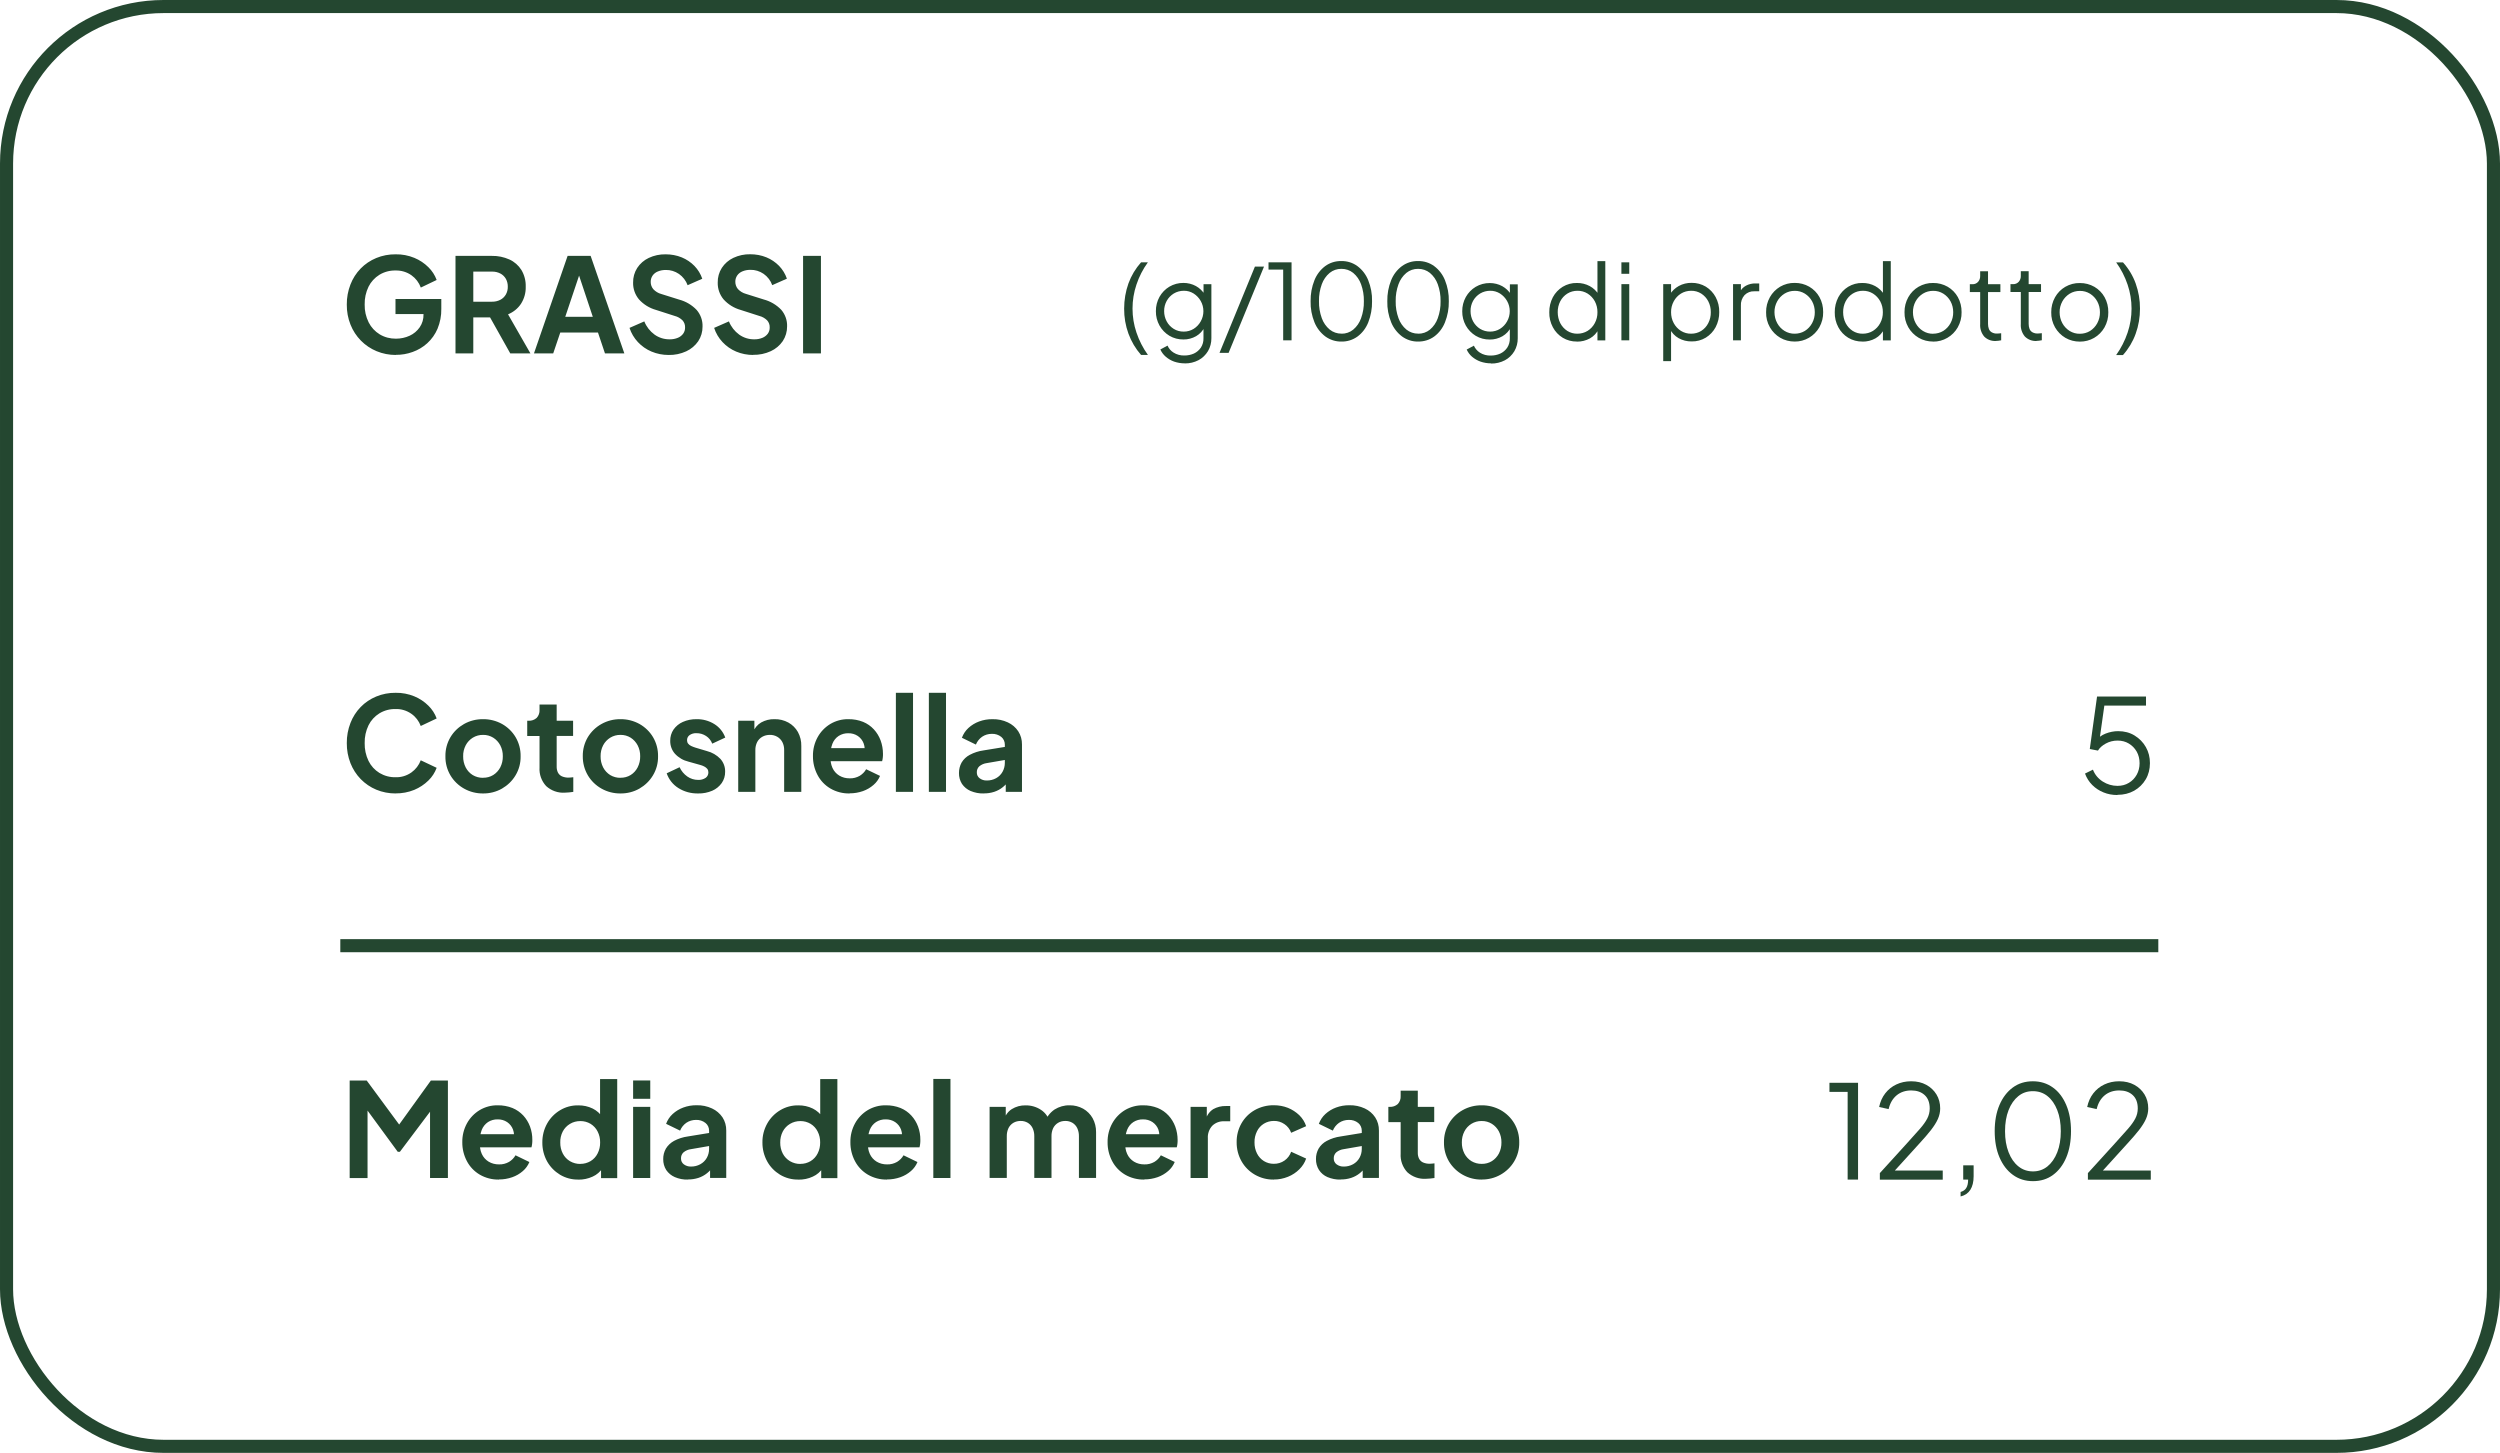
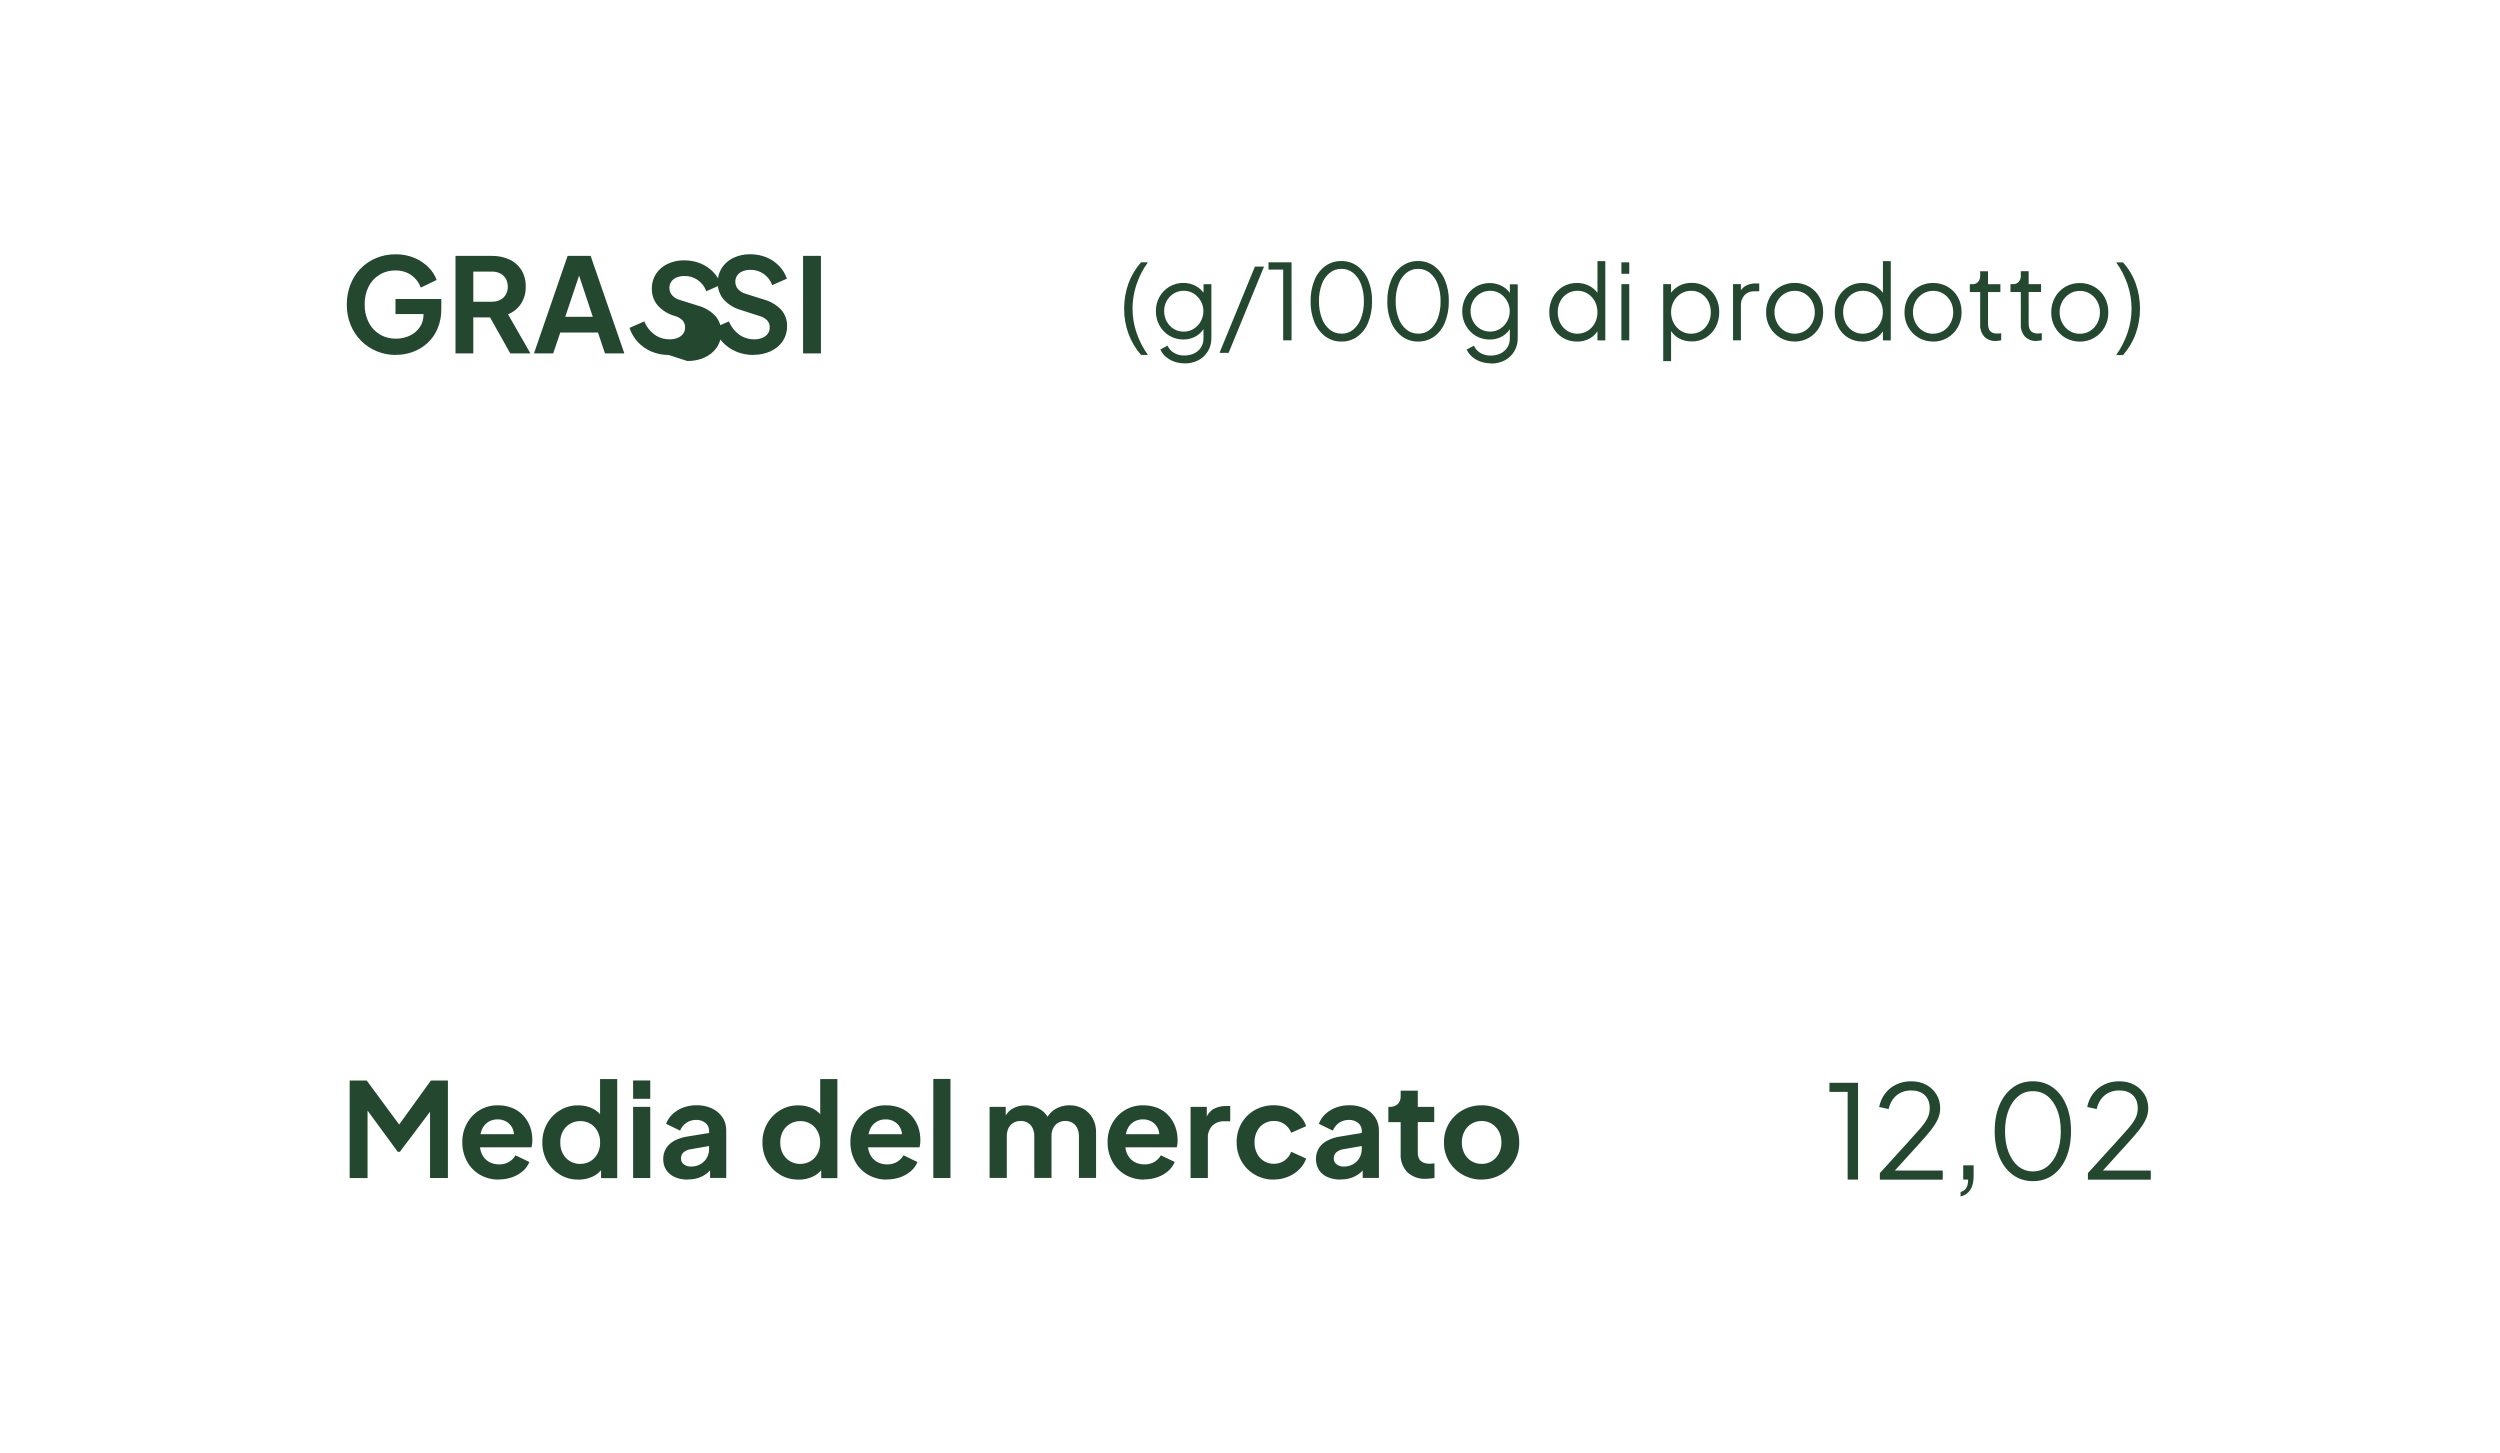
<svg xmlns="http://www.w3.org/2000/svg" id="Livello_2" data-name="Livello 2" viewBox="0 0 382 222">
  <defs>
    <style> .cls-1, .cls-2 { fill: none; } .cls-2 { stroke: #244730; stroke-width: 2px; } .cls-3 { fill: #244730; } </style>
  </defs>
  <g id="Livello_1-2" data-name="Livello 1">
    <g>
-       <path id="Tracciato_784" data-name="Tracciato 784" class="cls-3" d="M60.44,121.24c-1.01,0-2.02-.19-2.95-.58-.89-.37-1.69-.92-2.37-1.61-.68-.7-1.21-1.53-1.57-2.44-.38-.98-.57-2.02-.56-3.07-.01-1.05.18-2.09.56-3.07.35-.91.88-1.74,1.56-2.44.67-.69,1.48-1.23,2.37-1.6.94-.39,1.95-.58,2.97-.57.98-.02,1.96.17,2.86.54.8.33,1.54.82,2.15,1.43.56.55.99,1.21,1.26,1.95l-2.43,1.15c-.28-.75-.77-1.4-1.43-1.86-.71-.5-1.56-.76-2.42-.73-.87-.02-1.73.21-2.47.66-.71.44-1.29,1.07-1.66,1.82-.41.85-.61,1.78-.59,2.72-.02.94.18,1.88.59,2.73.37.76.95,1.39,1.66,1.83.75.45,1.6.68,2.47.66.86.03,1.71-.23,2.42-.73.65-.46,1.15-1.11,1.43-1.86l2.43,1.15c-.27.73-.7,1.4-1.26,1.94-.62.61-1.35,1.09-2.16,1.43-.91.37-1.88.55-2.86.54ZM73.81,121.24c-1.01.01-2.01-.24-2.9-.74-.86-.48-1.58-1.18-2.08-2.02-.52-.88-.79-1.89-.77-2.92-.02-1.03.25-2.04.77-2.92.5-.84,1.22-1.53,2.07-2.01.89-.5,1.89-.75,2.91-.74,1.01-.01,2.01.24,2.9.73.85.48,1.57,1.17,2.07,2.01.52.88.79,1.9.77,2.93.02,1.03-.25,2.04-.78,2.92-.5.84-1.22,1.53-2.07,2.02-.88.5-1.88.75-2.89.74ZM73.81,118.84c.55.01,1.09-.13,1.56-.42.45-.28.82-.69,1.07-1.16.27-.53.4-1.11.39-1.7.01-.58-.12-1.16-.39-1.68-.25-.47-.61-.87-1.07-1.16-.47-.29-1.01-.44-1.56-.43-.55-.01-1.1.14-1.57.43-.45.28-.83.68-1.08,1.16-.27.52-.41,1.1-.39,1.69-.01.59.12,1.17.39,1.7.25.48.62.88,1.07,1.16.47.28,1.02.43,1.57.42ZM86.31,121.12c-1.05.07-2.08-.3-2.86-1.01-.71-.77-1.08-1.8-1.01-2.84v-4.81h-1.88v-2.33h.2c.45.03.9-.13,1.24-.43.31-.33.47-.78.44-1.23v-.82h2.62v2.48h2.51v2.32h-2.51v4.66c-.01.32.05.64.19.93.13.25.34.46.6.58.33.14.68.21,1.04.2.11,0,.22,0,.33-.02l.38-.04v2.24c-.19.03-.4.06-.65.08-.22.02-.44.04-.66.04ZM94.81,121.24c-1.01.01-2.01-.24-2.9-.74-.86-.48-1.58-1.18-2.08-2.02-.52-.88-.79-1.89-.78-2.92-.02-1.03.25-2.04.77-2.92.51-.84,1.22-1.53,2.08-2.01.89-.5,1.89-.75,2.91-.74,1.01-.01,2.01.24,2.9.73.85.48,1.57,1.17,2.07,2.01.52.88.79,1.9.77,2.93.02,1.03-.25,2.04-.78,2.92-.5.84-1.22,1.53-2.07,2.02-.88.5-1.88.75-2.89.74h0ZM94.81,118.84c.55.01,1.09-.13,1.56-.42.45-.28.82-.69,1.06-1.16.27-.53.4-1.11.39-1.7.01-.58-.12-1.16-.39-1.68-.25-.47-.61-.87-1.06-1.16-.47-.29-1.01-.44-1.56-.43-.55-.01-1.1.14-1.57.43-.45.28-.83.68-1.08,1.16-.27.52-.4,1.1-.39,1.68-.01.59.12,1.17.39,1.7.25.48.62.88,1.08,1.17.47.28,1.02.43,1.57.42h0ZM106.67,121.24c-1.07.02-2.12-.26-3.02-.83-.83-.52-1.46-1.32-1.78-2.25l1.97-.93c.26.57.67,1.06,1.18,1.42.48.34,1.06.52,1.66.52.4.02.8-.09,1.14-.31.27-.19.43-.51.42-.85,0-.19-.05-.38-.17-.53-.13-.15-.28-.27-.46-.36-.2-.1-.41-.19-.63-.24l-1.78-.5c-.8-.19-1.52-.61-2.08-1.22-.47-.54-.72-1.23-.71-1.95-.01-.62.16-1.23.51-1.74.36-.51.85-.91,1.42-1.16.65-.29,1.36-.43,2.08-.42.96-.02,1.91.24,2.72.74.78.48,1.37,1.21,1.68,2.07l-1.99.93c-.18-.48-.51-.89-.94-1.17-.44-.29-.96-.44-1.49-.43-.37-.02-.74.09-1.04.3-.25.18-.39.48-.38.78,0,.18.05.37.16.51.12.15.28.28.46.36.21.1.44.19.67.26l1.74.52c.79.2,1.5.61,2.07,1.2.48.54.74,1.24.72,1.96.01.62-.17,1.22-.52,1.73-.37.51-.86.92-1.44,1.17-.68.29-1.42.44-2.16.42ZM112.8,121v-10.87h2.47v2.14l-.21-.38c.23-.63.67-1.16,1.25-1.5.62-.34,1.31-.52,2.02-.5.75-.02,1.48.16,2.14.52.61.34,1.11.84,1.45,1.44.36.66.54,1.4.52,2.15v7h-2.62v-6.38c.01-.43-.08-.86-.28-1.24-.18-.33-.44-.61-.77-.8-.35-.2-.74-.3-1.14-.29-.4,0-.8.09-1.15.29-.33.19-.6.46-.78.8-.19.38-.29.81-.28,1.24v6.38h-2.62ZM129.82,121.24c-1.03.02-2.05-.24-2.94-.76-.83-.49-1.51-1.2-1.96-2.06-.47-.89-.71-1.88-.7-2.88-.02-1.02.23-2.02.72-2.91.46-.83,1.13-1.52,1.94-2.01.83-.49,1.79-.75,2.76-.73.77-.01,1.53.13,2.24.41.63.26,1.19.65,1.65,1.15.45.49.8,1.07,1.03,1.69.24.66.36,1.35.36,2.05,0,.19,0,.39-.03.59-.02.18-.05.35-.1.53h-8.4v-2h6.91l-1.25.93c.13-.54.11-1.11-.08-1.64-.17-.46-.48-.86-.89-1.14-.43-.29-.94-.43-1.46-.42-.52-.01-1.03.13-1.47.41-.44.29-.77.71-.96,1.2-.23.6-.32,1.26-.26,1.9-.07.61.02,1.22.27,1.78.22.49.58.9,1.04,1.18.48.29,1.04.43,1.6.42.53.02,1.06-.12,1.52-.38.41-.25.75-.59.99-1.01l2.12,1.02c-.22.53-.56,1.01-1,1.38-.47.41-1.02.73-1.61.94-.66.23-1.35.35-2.05.34ZM136.89,121v-15.14h2.62v15.14h-2.62ZM141.93,121v-15.14h2.62v15.14h-2.62ZM150.29,121.24c-.68.02-1.36-.12-1.99-.38-.53-.23-.98-.6-1.31-1.08-.31-.49-.47-1.07-.46-1.66,0-.56.13-1.11.4-1.6.3-.5.73-.91,1.25-1.18.66-.35,1.37-.58,2.11-.68l3.56-.58v1.99l-3.06.53c-.42.05-.82.22-1.15.49-.26.24-.4.59-.38.94-.01.35.15.68.43.89.31.23.69.35,1.07.34.51.01,1.01-.11,1.46-.36.41-.23.74-.56.97-.97.23-.41.35-.88.35-1.35v-2.81c0-.45-.19-.88-.54-1.17-.41-.33-.93-.49-1.45-.47-.53,0-1.05.15-1.49.45-.42.3-.75.71-.94,1.19l-2.14-1.04c.21-.57.55-1.09,1-1.5.47-.43,1.03-.77,1.63-.99.65-.24,1.34-.36,2.04-.35.81-.02,1.62.15,2.35.49.65.3,1.2.77,1.59,1.36.39.6.58,1.3.57,2.02v7.24h-2.48v-1.86l.57-.03c-.27.44-.61.84-1.01,1.16-.39.32-.84.56-1.32.72-.53.17-1.08.25-1.63.24Z" />
-       <path id="Tracciato_783" data-name="Tracciato 783" class="cls-3" d="M60.5,54.24c-1.02,0-2.02-.19-2.96-.58-.89-.37-1.71-.92-2.39-1.61-.69-.7-1.23-1.53-1.59-2.44-.39-.97-.58-2.02-.57-3.07-.01-1.05.18-2.09.56-3.07.35-.91.88-1.74,1.56-2.44.67-.69,1.48-1.23,2.37-1.6.94-.39,1.95-.58,2.97-.57.98-.02,1.96.17,2.86.54.8.33,1.54.82,2.15,1.43.56.55.99,1.21,1.26,1.95l-2.42,1.16c-.28-.76-.77-1.41-1.43-1.88-.71-.5-1.56-.75-2.43-.73-.87-.02-1.73.21-2.47.66-.71.44-1.29,1.07-1.66,1.82-.41.85-.61,1.78-.59,2.72-.02.95.19,1.88.61,2.73.38.76.97,1.39,1.69,1.83.75.45,1.61.67,2.48.66.72,0,1.44-.15,2.09-.45.62-.28,1.15-.73,1.54-1.29.4-.58.6-1.27.58-1.97v-1.13l1.24,1.08h-5.52v-2.3h7v1.5c.02,1.05-.18,2.08-.58,3.05-.36.84-.89,1.59-1.57,2.21-.65.59-1.41,1.04-2.23,1.33-.82.3-1.69.45-2.56.44ZM69.6,54v-14.9h5.55c.93-.02,1.84.17,2.69.55.75.34,1.39.9,1.83,1.6.46.77.69,1.66.66,2.56.03.93-.23,1.84-.73,2.62-.48.72-1.17,1.27-1.97,1.6l3.42,5.97h-3.08l-3.67-6.54,1.77,1.04h-3.75v5.5h-2.72ZM72.32,46.1h2.86c.44.01.88-.09,1.27-.29.35-.18.64-.46.84-.8.21-.37.31-.78.3-1.2.01-.42-.09-.84-.3-1.22-.2-.34-.49-.62-.84-.8-.39-.2-.83-.3-1.27-.29h-2.86v4.59ZM81.59,54l5.14-14.9h3.52l5.15,14.9h-2.96l-1.07-3.19h-5.76l-1.08,3.19h-2.94ZM86.38,48.41h4.2l-2.47-7.42h.75l-2.49,7.42ZM102.17,54.24c-.9,0-1.79-.17-2.62-.52-.79-.33-1.5-.83-2.08-1.45-.58-.62-1.02-1.36-1.28-2.17l2.26-.99c.32.81.87,1.51,1.57,2.02.67.48,1.48.73,2.3.72.43.01.85-.07,1.25-.23.33-.13.61-.35.82-.63.2-.28.3-.61.29-.95.02-.4-.12-.79-.39-1.09-.33-.32-.73-.56-1.18-.67l-2.86-.92c-1.01-.28-1.92-.84-2.62-1.62-.59-.71-.91-1.62-.89-2.54-.02-.8.2-1.59.63-2.26.43-.66,1.04-1.19,1.76-1.53.81-.38,1.7-.57,2.59-.55.84,0,1.68.15,2.46.47.73.3,1.38.74,1.93,1.3.54.56.95,1.23,1.2,1.96l-2.24.99c-.25-.69-.71-1.29-1.32-1.72-.6-.41-1.31-.63-2.03-.61-.41,0-.82.07-1.2.23-.33.13-.61.35-.81.64-.19.29-.29.62-.28.97,0,.4.14.79.4,1.1.33.35.75.61,1.21.73l2.74.86c1.02.27,1.95.82,2.68,1.59.6.7.92,1.6.89,2.52.01.8-.22,1.59-.66,2.25-.46.67-1.09,1.2-1.83,1.54-.85.39-1.77.58-2.7.56ZM115.1,54.24c-.9,0-1.79-.17-2.62-.52-.79-.33-1.5-.83-2.08-1.45-.58-.62-1.02-1.36-1.28-2.17l2.26-.99c.32.81.87,1.51,1.57,2.02.67.48,1.48.73,2.3.72.43.01.85-.07,1.25-.23.32-.13.61-.35.82-.63.2-.28.3-.61.29-.95.02-.4-.12-.79-.39-1.09-.33-.32-.73-.56-1.18-.67l-2.86-.92c-1.01-.28-1.92-.84-2.62-1.62-.59-.71-.91-1.62-.89-2.55-.02-.8.2-1.59.63-2.26.43-.66,1.04-1.19,1.76-1.53.81-.38,1.7-.57,2.59-.55.84,0,1.68.15,2.46.47.73.3,1.38.74,1.93,1.3.54.56.95,1.23,1.2,1.96l-2.24.99c-.25-.7-.71-1.3-1.32-1.73-.6-.41-1.31-.63-2.03-.61-.41,0-.82.07-1.2.23-.33.13-.61.35-.81.64-.19.29-.29.62-.28.97,0,.4.14.79.4,1.1.33.35.75.61,1.21.73l2.73.86c1.02.27,1.95.82,2.68,1.58.6.7.92,1.6.89,2.52.01.8-.22,1.59-.66,2.26-.46.67-1.09,1.2-1.83,1.54-.85.39-1.77.58-2.71.56ZM122.71,54v-14.9h2.73v14.9h-2.73Z" />
+       <path id="Tracciato_783" data-name="Tracciato 783" class="cls-3" d="M60.5,54.24c-1.02,0-2.02-.19-2.96-.58-.89-.37-1.71-.92-2.39-1.61-.69-.7-1.23-1.53-1.59-2.44-.39-.97-.58-2.02-.57-3.07-.01-1.05.18-2.09.56-3.07.35-.91.88-1.74,1.56-2.44.67-.69,1.48-1.23,2.37-1.6.94-.39,1.95-.58,2.97-.57.98-.02,1.96.17,2.86.54.8.33,1.54.82,2.15,1.43.56.55.99,1.21,1.26,1.95l-2.42,1.16c-.28-.76-.77-1.41-1.43-1.88-.71-.5-1.56-.75-2.43-.73-.87-.02-1.73.21-2.47.66-.71.44-1.29,1.07-1.66,1.82-.41.85-.61,1.78-.59,2.72-.02.95.19,1.88.61,2.73.38.76.97,1.39,1.69,1.83.75.45,1.61.67,2.48.66.72,0,1.44-.15,2.09-.45.62-.28,1.15-.73,1.54-1.29.4-.58.6-1.27.58-1.97v-1.13l1.24,1.08h-5.52v-2.3h7v1.5c.02,1.05-.18,2.08-.58,3.05-.36.84-.89,1.59-1.57,2.21-.65.59-1.41,1.04-2.23,1.33-.82.3-1.69.45-2.56.44ZM69.6,54v-14.9h5.55c.93-.02,1.84.17,2.69.55.75.34,1.39.9,1.83,1.6.46.77.69,1.66.66,2.56.03.93-.23,1.84-.73,2.62-.48.72-1.17,1.27-1.97,1.6l3.42,5.97h-3.08l-3.67-6.54,1.77,1.04h-3.75v5.5h-2.72ZM72.32,46.1h2.86c.44.01.88-.09,1.27-.29.35-.18.64-.46.84-.8.21-.37.31-.78.3-1.2.01-.42-.09-.84-.3-1.22-.2-.34-.49-.62-.84-.8-.39-.2-.83-.3-1.27-.29h-2.86v4.59ZM81.59,54l5.14-14.9h3.52l5.15,14.9h-2.96l-1.07-3.19h-5.76l-1.08,3.19h-2.94ZM86.38,48.41h4.2l-2.47-7.42h.75l-2.49,7.42ZM102.17,54.24c-.9,0-1.79-.17-2.62-.52-.79-.33-1.5-.83-2.08-1.45-.58-.62-1.02-1.36-1.28-2.17l2.26-.99c.32.81.87,1.51,1.57,2.02.67.48,1.48.73,2.3.72.43.01.85-.07,1.25-.23.33-.13.61-.35.82-.63.2-.28.3-.61.29-.95.02-.4-.12-.79-.39-1.09-.33-.32-.73-.56-1.18-.67c-1.01-.28-1.92-.84-2.62-1.62-.59-.71-.91-1.62-.89-2.54-.02-.8.2-1.59.63-2.26.43-.66,1.04-1.19,1.76-1.53.81-.38,1.7-.57,2.59-.55.84,0,1.68.15,2.46.47.73.3,1.38.74,1.93,1.3.54.56.95,1.23,1.2,1.96l-2.24.99c-.25-.69-.71-1.29-1.32-1.72-.6-.41-1.31-.63-2.03-.61-.41,0-.82.07-1.2.23-.33.13-.61.35-.81.64-.19.29-.29.62-.28.97,0,.4.14.79.4,1.1.33.35.75.61,1.21.73l2.74.86c1.02.27,1.95.82,2.68,1.59.6.7.92,1.6.89,2.52.01.8-.22,1.59-.66,2.25-.46.67-1.09,1.2-1.83,1.54-.85.39-1.77.58-2.7.56ZM115.1,54.24c-.9,0-1.79-.17-2.62-.52-.79-.33-1.5-.83-2.08-1.45-.58-.62-1.02-1.36-1.28-2.17l2.26-.99c.32.81.87,1.51,1.57,2.02.67.48,1.48.73,2.3.72.43.01.85-.07,1.25-.23.32-.13.61-.35.82-.63.2-.28.3-.61.29-.95.02-.4-.12-.79-.39-1.09-.33-.32-.73-.56-1.18-.67l-2.86-.92c-1.01-.28-1.92-.84-2.62-1.62-.59-.71-.91-1.62-.89-2.55-.02-.8.2-1.59.63-2.26.43-.66,1.04-1.19,1.76-1.53.81-.38,1.7-.57,2.59-.55.84,0,1.68.15,2.46.47.73.3,1.38.74,1.93,1.3.54.56.95,1.23,1.2,1.96l-2.24.99c-.25-.7-.71-1.3-1.32-1.73-.6-.41-1.31-.63-2.03-.61-.41,0-.82.07-1.2.23-.33.13-.61.35-.81.64-.19.29-.29.62-.28.97,0,.4.14.79.4,1.1.33.35.75.61,1.21.73l2.73.86c1.02.27,1.95.82,2.68,1.58.6.7.92,1.6.89,2.52.01.8-.22,1.59-.66,2.26-.46.67-1.09,1.2-1.83,1.54-.85.39-1.77.58-2.71.56ZM122.71,54v-14.9h2.73v14.9h-2.73Z" />
      <path id="Tracciato_785" data-name="Tracciato 785" class="cls-3" d="M174.36,54.24c-.84-.95-1.49-2.05-1.93-3.25-.45-1.23-.67-2.53-.66-3.84,0-1.31.22-2.62.66-3.85.43-1.18,1.09-2.28,1.93-3.22h1.04c-.75,1.04-1.35,2.19-1.75,3.41-.4,1.18-.6,2.42-.6,3.66,0,1.25.2,2.48.6,3.66.41,1.22,1,2.38,1.75,3.42h-1.04ZM181.02,55.52c-.55,0-1.1-.09-1.62-.27-.47-.17-.9-.42-1.28-.75-.35-.3-.63-.68-.82-1.1l1.1-.59c.19.44.51.81.91,1.06.5.32,1.09.47,1.68.45.5,0,.99-.1,1.44-.3.43-.2.79-.51,1.06-.9.28-.43.42-.94.4-1.46v-1.9l.19.18c-.28.6-.75,1.1-1.32,1.43-.58.33-1.25.51-1.92.5-.76.01-1.51-.18-2.16-.57-.63-.38-1.15-.92-1.51-1.56-.37-.67-.56-1.42-.55-2.19-.01-.77.18-1.52.55-2.19.36-.64.87-1.17,1.5-1.55.66-.39,1.41-.59,2.17-.58.66,0,1.32.16,1.9.48.56.31,1.02.76,1.35,1.3l-.19.34v-1.92h1.2v8.24c.01.69-.17,1.38-.52,1.98-.35.58-.84,1.06-1.44,1.38-.65.34-1.37.51-2.1.5ZM180.89,50.67c.53,0,1.05-.14,1.5-.42.45-.28.82-.67,1.08-1.14.27-.47.41-1.01.41-1.56,0-.55-.14-1.09-.41-1.56-.26-.46-.63-.85-1.08-1.14-.45-.28-.97-.43-1.5-.42-.54,0-1.07.14-1.54.42-.45.28-.82.66-1.08,1.13-.26.48-.4,1.02-.39,1.57,0,.54.13,1.08.39,1.56.25.47.62.86,1.07,1.14.46.29,1,.43,1.54.42ZM186.34,53.92l5.41-13.18h1.39l-5.41,13.18h-1.39ZM196.07,52v-10.8h-2.24v-1.12h3.52v11.92h-1.28ZM204.98,52.19c-.89.02-1.75-.26-2.47-.78-.74-.56-1.31-1.3-1.66-2.16-.41-1.02-.62-2.12-.59-3.22-.02-1.1.18-2.2.59-3.22.34-.85.91-1.6,1.64-2.15.72-.52,1.58-.79,2.46-.77.88-.02,1.75.25,2.46.77.74.55,1.31,1.3,1.65,2.15.41,1.02.62,2.12.59,3.22.02,1.11-.18,2.2-.58,3.23-.34.86-.9,1.61-1.64,2.16-.72.52-1.58.79-2.46.77ZM204.98,50.99c.65.01,1.29-.21,1.79-.62.55-.46.96-1.06,1.2-1.74.3-.83.45-1.71.43-2.6.02-.89-.13-1.77-.43-2.6-.24-.67-.65-1.27-1.2-1.73-.51-.41-1.15-.63-1.81-.62-.65-.01-1.29.21-1.79.62-.55.46-.96,1.06-1.2,1.73-.3.83-.45,1.71-.43,2.6-.02.88.13,1.76.43,2.59.24.68.66,1.28,1.21,1.74.51.41,1.15.63,1.8.62ZM216.7,52.19c-.89.02-1.75-.26-2.47-.78-.74-.56-1.31-1.3-1.66-2.16-.41-1.02-.62-2.12-.59-3.22-.02-1.1.18-2.2.59-3.22.34-.85.91-1.6,1.65-2.15.72-.52,1.58-.79,2.46-.77.88-.02,1.75.25,2.46.77.74.55,1.31,1.3,1.65,2.15.41,1.02.62,2.12.59,3.22.02,1.11-.18,2.2-.59,3.23-.34.86-.9,1.61-1.64,2.16-.72.52-1.58.78-2.46.77ZM216.7,50.99c.65.01,1.29-.21,1.79-.62.55-.46.96-1.06,1.2-1.74.3-.83.45-1.71.43-2.6.02-.89-.13-1.77-.43-2.6-.24-.67-.65-1.27-1.2-1.73-.51-.41-1.15-.63-1.81-.62-.65-.01-1.29.21-1.79.62-.55.46-.96,1.06-1.2,1.73-.3.83-.45,1.71-.43,2.6-.02.88.13,1.76.43,2.59.24.68.66,1.28,1.21,1.74.51.41,1.15.63,1.8.62ZM227.83,55.52c-.55,0-1.1-.09-1.62-.27-.47-.17-.9-.42-1.28-.74-.35-.3-.63-.68-.82-1.1l1.1-.59c.19.43.51.8.91,1.06.5.32,1.09.47,1.68.45.5,0,.99-.1,1.44-.3.43-.2.79-.51,1.06-.9.28-.43.42-.94.4-1.46v-1.9l.19.18c-.28.6-.75,1.1-1.32,1.43-.58.33-1.25.51-1.92.5-.76.01-1.51-.18-2.16-.57-.63-.38-1.15-.92-1.51-1.56-.37-.67-.56-1.42-.55-2.18-.01-.77.18-1.52.55-2.19.36-.64.87-1.17,1.5-1.55.66-.39,1.41-.59,2.17-.58.66,0,1.32.16,1.9.48.56.31,1.02.76,1.35,1.3l-.19.34v-1.92h1.2v8.24c.01.69-.17,1.38-.52,1.98-.35.58-.84,1.06-1.44,1.38-.65.34-1.37.51-2.1.5ZM227.7,50.67c.53,0,1.05-.14,1.5-.42.45-.28.82-.67,1.08-1.14.27-.47.41-1.01.41-1.56,0-.55-.14-1.09-.41-1.56-.26-.46-.63-.85-1.08-1.14-.45-.28-.97-.43-1.5-.42-.54,0-1.07.14-1.54.42-.45.28-.82.66-1.08,1.13-.26.48-.39,1.02-.38,1.57,0,.54.13,1.08.39,1.56.25.46.62.86,1.07,1.14.46.28,1,.43,1.54.42ZM240.95,52.19c-.76.01-1.51-.19-2.16-.58-.64-.39-1.16-.94-1.51-1.6-.38-.71-.57-1.5-.55-2.3-.01-.8.18-1.59.55-2.3.35-.65.87-1.2,1.5-1.59.65-.39,1.4-.6,2.17-.58.69-.01,1.36.15,1.97.48.56.31,1.03.75,1.36,1.3l-.19.34v-5.46h1.2v12.11h-1.2v-1.92l.19.18c-.28.6-.75,1.1-1.33,1.43-.61.34-1.3.51-1.99.5ZM241.02,50.99c.55,0,1.09-.14,1.56-.43.46-.29.84-.69,1.1-1.18.28-.51.42-1.09.41-1.67.01-.58-.13-1.16-.4-1.67-.26-.48-.64-.89-1.1-1.18-.47-.29-1.01-.44-1.56-.43-.54,0-1.08.14-1.54.43-.46.29-.83.69-1.08,1.17-.27.52-.4,1.1-.39,1.68,0,.58.13,1.16.39,1.67.25.48.62.89,1.07,1.18.46.29,1,.44,1.54.43ZM247.75,52v-8.58h1.2v8.58h-1.2ZM247.75,41.84v-1.76h1.2v1.76h-1.2ZM254.14,55.2v-11.78h1.2v1.92l-.19-.34c.34-.54.81-.99,1.37-1.3.6-.33,1.28-.49,1.96-.48.76-.01,1.51.19,2.17.58.63.39,1.15.94,1.5,1.59.38.71.57,1.5.55,2.3.01.8-.18,1.59-.55,2.3-.35.66-.87,1.21-1.5,1.6-.65.39-1.4.6-2.17.58-.7.01-1.38-.16-1.99-.5-.58-.33-1.05-.83-1.34-1.43l.19-.18v5.12h-1.2ZM258.41,50.99c.55,0,1.08-.14,1.54-.43.46-.29.83-.7,1.07-1.18.27-.52.4-1.09.39-1.67.01-.58-.12-1.16-.39-1.68-.25-.48-.62-.88-1.07-1.17-.46-.29-1-.44-1.54-.43-.55,0-1.09.14-1.56.43-.46.29-.84.69-1.1,1.18-.28.51-.42,1.09-.41,1.67,0,.58.13,1.16.41,1.67.26.48.64.89,1.1,1.18.47.29,1.01.44,1.56.43ZM264.81,52v-8.58h1.2v1.41l-.16-.21c.2-.41.52-.74.92-.96.46-.25.98-.37,1.5-.35h.54v1.2h-.75c-.55-.03-1.09.18-1.49.58-.4.45-.6,1.04-.56,1.63v5.28h-1.2ZM274.23,52.19c-.78,0-1.54-.19-2.21-.58-.66-.39-1.2-.94-1.58-1.6-.4-.7-.6-1.5-.58-2.31-.01-.8.19-1.59.58-2.29.37-.66.91-1.21,1.56-1.6.68-.39,1.45-.6,2.23-.58.78-.01,1.55.19,2.23.58.65.38,1.19.93,1.55,1.58.39.7.58,1.5.57,2.3.02.82-.19,1.62-.59,2.33-.38.66-.92,1.21-1.58,1.59-.66.39-1.42.59-2.18.58ZM274.23,50.99c.55,0,1.09-.14,1.56-.43.46-.29.84-.7,1.1-1.18.28-.52.42-1.09.41-1.68,0-.58-.13-1.15-.41-1.66-.26-.48-.64-.88-1.1-1.17-.47-.29-1.01-.44-1.56-.43-.55,0-1.09.14-1.56.43-.46.29-.85.69-1.11,1.17-.28.51-.43,1.08-.42,1.66,0,.59.14,1.17.42,1.68.26.48.64.89,1.11,1.18.47.29,1.01.44,1.56.43ZM284.57,52.19c-.76.01-1.51-.19-2.16-.58-.64-.39-1.16-.94-1.51-1.6-.38-.71-.57-1.5-.55-2.3-.01-.8.18-1.59.55-2.3.35-.65.87-1.2,1.5-1.59.65-.39,1.4-.6,2.17-.58.69-.01,1.36.15,1.97.48.56.31,1.03.75,1.36,1.3l-.19.34v-5.46h1.2v12.11h-1.2v-1.92l.19.18c-.28.6-.75,1.1-1.33,1.43-.61.34-1.3.51-1.99.5ZM284.63,50.99c.55,0,1.09-.14,1.56-.43.46-.29.84-.69,1.1-1.18.28-.51.42-1.09.41-1.67.01-.58-.13-1.16-.4-1.67-.26-.48-.64-.89-1.1-1.18-.47-.29-1.01-.44-1.56-.43-.54,0-1.08.14-1.54.43-.46.29-.83.69-1.08,1.17-.27.52-.4,1.1-.39,1.68,0,.58.13,1.16.39,1.67.25.48.62.89,1.07,1.18.46.29.99.44,1.54.43ZM295.38,52.19c-.78,0-1.54-.19-2.21-.58-.66-.39-1.2-.94-1.58-1.6-.4-.71-.6-1.5-.58-2.31-.01-.8.19-1.59.58-2.29.37-.66.91-1.21,1.56-1.59.68-.39,1.45-.6,2.23-.58.78-.01,1.55.19,2.23.58.65.38,1.19.93,1.55,1.58.39.7.58,1.5.57,2.3.02.82-.19,1.62-.59,2.33-.38.66-.92,1.21-1.58,1.59-.66.39-1.42.59-2.18.58ZM295.38,50.99c.55,0,1.09-.14,1.56-.43.46-.29.84-.7,1.1-1.18.28-.52.42-1.09.41-1.68,0-.58-.13-1.15-.41-1.66-.26-.48-.64-.88-1.1-1.17-.47-.29-1.01-.44-1.56-.43-.55,0-1.09.14-1.56.43-.46.29-.85.69-1.11,1.17-.28.51-.42,1.09-.41,1.67,0,.59.14,1.17.42,1.68.26.48.64.89,1.11,1.18.47.29,1.01.44,1.56.43ZM304.97,52.1c-.66.04-1.31-.2-1.78-.67-.45-.54-.67-1.22-.62-1.92v-4.88h-1.58v-1.2h.4c.33.01.64-.12.86-.36.22-.25.33-.57.32-.9v-.72h1.2v1.98h1.89v1.2h-1.89v4.87c0,.26.04.52.13.76.08.22.24.4.44.52.26.14.55.21.84.19.09,0,.19,0,.3-.02.11-.01.21-.02.3-.03v1.08c-.14.03-.29.06-.43.07-.15.02-.28.03-.38.03ZM311.18,52.1c-.66.04-1.31-.21-1.78-.68-.45-.54-.67-1.22-.62-1.92v-4.88h-1.58v-1.2h.4c.33.01.64-.12.86-.36.22-.25.33-.57.32-.9v-.72h1.2v1.98h1.89v1.2h-1.89v4.87c0,.26.04.52.13.76.08.22.24.4.44.52.26.14.55.21.84.19.09,0,.19,0,.3-.02.11-.01.21-.02.3-.03v1.08c-.14.03-.29.06-.43.07-.15.02-.28.03-.38.03ZM317.8,52.2c-.78,0-1.54-.19-2.21-.58-.66-.39-1.2-.94-1.58-1.6-.4-.71-.6-1.5-.58-2.31-.01-.8.19-1.59.58-2.29.37-.66.91-1.21,1.56-1.59.68-.39,1.45-.6,2.23-.58.78-.01,1.55.19,2.23.58.65.38,1.19.93,1.55,1.58.39.7.58,1.5.57,2.3.02.82-.19,1.62-.59,2.33-.38.66-.92,1.21-1.58,1.59-.66.38-1.42.58-2.18.57h0ZM317.8,51c.55,0,1.09-.14,1.56-.43.46-.29.84-.7,1.1-1.18.28-.52.42-1.09.41-1.68,0-.58-.13-1.15-.41-1.66-.26-.48-.64-.88-1.1-1.17-.47-.29-1.01-.44-1.56-.43-.55,0-1.09.14-1.56.43-.46.29-.85.69-1.11,1.17-.28.51-.43,1.08-.42,1.66,0,.59.14,1.17.42,1.68.26.48.65.89,1.11,1.18.47.29,1.01.44,1.56.43h0ZM323.35,54.25c.75-1.05,1.34-2.21,1.75-3.43.4-1.18.6-2.42.6-3.66,0-1.25-.2-2.48-.6-3.66-.41-1.22-1-2.37-1.75-3.41h1.04c.85.94,1.51,2.03,1.94,3.22.44,1.23.67,2.54.66,3.85,0,1.31-.21,2.61-.66,3.84-.43,1.2-1.09,2.3-1.94,3.25h-1.04Z" />
      <path id="Tracciato_788" data-name="Tracciato 788" class="cls-3" d="M53.43,180v-14.9h2.6l5.59,7.58h-1.24l5.46-7.58h2.6v14.9h-2.73v-11.8l1.06.26-5.67,7.54h-.32l-5.52-7.53.9-.26v11.8h-2.72ZM76.24,180.24c-1.03.02-2.05-.24-2.94-.76-.83-.49-1.51-1.2-1.96-2.06-.47-.89-.71-1.88-.7-2.88-.02-1.01.23-2.02.72-2.91.46-.83,1.13-1.52,1.94-2.01.83-.49,1.79-.75,2.76-.73.77-.01,1.53.13,2.24.41.63.26,1.19.65,1.66,1.15.45.49.8,1.07,1.03,1.69.24.66.36,1.35.35,2.05,0,.19,0,.39-.03.59-.02.18-.05.35-.1.53h-8.4v-2h6.91l-1.25.93c.13-.54.11-1.11-.08-1.64-.17-.46-.48-.86-.89-1.14-.43-.29-.94-.43-1.46-.42-.52-.01-1.03.13-1.47.41-.43.29-.77.71-.96,1.2-.23.6-.32,1.26-.26,1.9-.07.6.02,1.22.27,1.77.22.49.58.9,1.04,1.18.48.29,1.04.43,1.6.42.53.02,1.06-.12,1.52-.38.41-.25.75-.59.99-1.01l2.12,1.03c-.22.53-.56,1.01-1,1.38-.47.41-1.02.73-1.62.94-.66.23-1.35.35-2.05.34ZM88.38,180.24c-.99.02-1.97-.24-2.82-.75-.82-.5-1.5-1.2-1.97-2.04-.48-.88-.73-1.87-.72-2.88-.01-1.01.24-2.01.73-2.89.47-.84,1.15-1.54,1.97-2.03.84-.51,1.81-.77,2.79-.75.77-.01,1.52.15,2.21.49.62.31,1.15.78,1.52,1.36l-.4.56v-6.43h2.62v15.14h-2.47v-2.1l.27.52c-.38.59-.92,1.07-1.56,1.35-.68.31-1.43.47-2.18.46ZM88.67,177.84c.55.01,1.09-.14,1.57-.42.46-.28.83-.68,1.07-1.16.27-.52.4-1.11.39-1.69.01-.59-.12-1.17-.39-1.69-.24-.48-.62-.88-1.07-1.16-.47-.28-1.02-.43-1.57-.42-.56,0-1.11.14-1.58.43-.47.28-.85.68-1.1,1.16-.27.52-.4,1.1-.38,1.69-.01.59.12,1.17.39,1.69.25.48.62.88,1.09,1.16.48.28,1.03.43,1.58.42ZM96.74,180v-10.87h2.62v10.87h-2.62ZM96.74,167.9v-2.8h2.62v2.8h-2.62ZM105.1,180.24c-.68.02-1.36-.11-1.99-.38-.53-.23-.98-.6-1.31-1.08-.31-.49-.47-1.07-.46-1.66-.01-.56.13-1.11.4-1.6.3-.5.74-.91,1.25-1.19.66-.35,1.37-.58,2.11-.68l3.56-.58v1.99l-3.07.53c-.42.05-.82.22-1.15.49-.26.24-.4.59-.38.94-.01.35.15.68.43.89.31.23.69.35,1.07.34.51.01,1.01-.11,1.46-.36.41-.23.75-.56.98-.97.23-.41.35-.88.35-1.35v-2.81c0-.45-.19-.88-.55-1.17-.41-.33-.93-.49-1.45-.47-.53,0-1.05.15-1.49.45-.42.3-.75.71-.94,1.19l-2.14-1.04c.21-.57.55-1.09,1-1.5.47-.43,1.03-.77,1.63-.99.65-.24,1.34-.36,2.04-.35.81-.02,1.62.15,2.35.49.65.3,1.2.77,1.6,1.36.39.6.58,1.3.57,2.02v7.24h-2.47v-1.86l.56-.03c-.27.44-.62.84-1.02,1.16-.39.32-.84.56-1.32.72-.53.17-1.08.25-1.63.24ZM122,180.24c-.99.02-1.97-.24-2.82-.75-.82-.5-1.5-1.2-1.96-2.04-.48-.88-.73-1.87-.72-2.88-.02-1.01.24-2.01.73-2.89.47-.84,1.15-1.54,1.97-2.03.84-.51,1.81-.77,2.79-.75.77-.01,1.52.15,2.21.49.62.31,1.15.78,1.53,1.36l-.4.56v-6.43h2.62v15.14h-2.47v-2.1l.27.52c-.37.59-.92,1.07-1.56,1.35-.69.32-1.43.47-2.19.46ZM122.29,177.84c.55.01,1.1-.14,1.57-.42.46-.28.83-.68,1.07-1.16.27-.52.4-1.11.39-1.69.01-.59-.12-1.17-.39-1.69-.24-.48-.61-.88-1.07-1.16-.47-.28-1.02-.43-1.57-.42-.56,0-1.1.14-1.58.43-.47.28-.85.68-1.1,1.16-.27.52-.4,1.1-.39,1.69-.01.59.12,1.17.39,1.69.25.48.63.88,1.1,1.16.48.28,1.03.43,1.58.42h0ZM135.54,180.24c-1.03.02-2.05-.24-2.94-.76-.83-.49-1.51-1.2-1.96-2.06-.47-.89-.71-1.88-.7-2.88-.02-1.02.23-2.02.72-2.91.46-.83,1.13-1.52,1.94-2.01.83-.49,1.79-.75,2.76-.73.77-.01,1.53.13,2.24.41.63.26,1.19.65,1.65,1.15.45.49.8,1.07,1.03,1.69.24.66.36,1.35.35,2.05,0,.19,0,.39-.03.59-.02.18-.05.35-.1.53h-8.4v-2h6.91l-1.25.93c.13-.54.11-1.11-.08-1.64-.17-.46-.48-.86-.89-1.14-.43-.29-.94-.43-1.46-.42-.52-.01-1.03.13-1.47.41-.44.29-.77.71-.96,1.2-.23.6-.32,1.26-.26,1.9-.07.6.02,1.22.27,1.77.22.49.58.9,1.04,1.18.48.29,1.04.43,1.6.42.53.02,1.06-.12,1.52-.38.41-.25.75-.59.99-1.01l2.13,1.03c-.22.53-.56,1.01-1,1.38-.47.41-1.02.73-1.62.94-.66.23-1.35.35-2.05.34ZM142.61,180v-15.14h2.62v15.14h-2.62ZM151.21,180v-10.87h2.47v2.51l-.29-.4c.15-.72.58-1.36,1.2-1.76.64-.4,1.38-.6,2.13-.58.84-.01,1.66.23,2.35.69.65.43,1.12,1.08,1.32,1.84l-.75.06c.28-.8.8-1.48,1.5-1.96.69-.43,1.49-.66,2.3-.64.72-.01,1.43.17,2.07.52.6.34,1.1.84,1.44,1.44.36.65.54,1.39.53,2.14v7h-2.62v-6.38c.01-.43-.08-.85-.26-1.24-.16-.33-.41-.61-.72-.8-.34-.2-.72-.3-1.11-.29-.39,0-.77.09-1.1.29-.32.19-.57.47-.74.8-.18.39-.27.81-.26,1.24v6.38h-2.63v-6.38c.01-.43-.08-.85-.26-1.24-.16-.33-.41-.61-.72-.8-.34-.2-.72-.3-1.11-.29-.39,0-.77.09-1.11.29-.32.19-.57.47-.74.8-.18.39-.27.81-.26,1.24v6.38h-2.62ZM174.85,180.24c-1.03.02-2.06-.24-2.95-.76-.83-.49-1.51-1.2-1.96-2.06-.47-.89-.71-1.88-.7-2.88-.02-1.02.23-2.02.72-2.91.46-.83,1.13-1.52,1.94-2.01.83-.49,1.79-.75,2.76-.73.77-.01,1.53.13,2.24.41.63.26,1.19.65,1.65,1.15.45.49.8,1.07,1.03,1.69.24.66.36,1.35.36,2.05,0,.19,0,.39-.03.59-.02.18-.05.35-.1.53h-8.4v-2h6.91l-1.25.93c.13-.54.11-1.11-.07-1.64-.17-.46-.48-.86-.89-1.14-.43-.29-.94-.43-1.46-.42-.52-.01-1.03.13-1.47.41-.44.29-.77.71-.96,1.2-.23.6-.32,1.26-.26,1.9-.07.6.02,1.22.27,1.77.22.49.58.9,1.04,1.18.48.29,1.04.43,1.6.42.53.02,1.06-.12,1.52-.38.41-.25.75-.59.99-1.01l2.12,1.02c-.22.53-.56,1.01-1,1.38-.47.41-1.02.73-1.61.94-.66.23-1.35.35-2.04.34h0ZM181.92,180v-10.87h2.48v2.4l-.2-.35c.16-.7.58-1.31,1.18-1.7.59-.33,1.27-.5,1.95-.48h.65v2.33h-.94c-.67-.03-1.32.22-1.8.68-.48.52-.73,1.22-.68,1.93v6.06h-2.63ZM194.65,180.24c-1.02.02-2.02-.24-2.91-.75-.85-.49-1.55-1.19-2.03-2.04-.5-.88-.76-1.89-.75-2.91-.02-1.02.24-2.02.74-2.9.48-.84,1.18-1.54,2.03-2.02.89-.5,1.9-.75,2.91-.74.74,0,1.48.13,2.16.4.64.26,1.23.64,1.73,1.12.48.47.84,1.04,1.05,1.68l-2.29,1.01c-.19-.54-.55-1-1.02-1.32-.48-.33-1.05-.51-1.63-.49-.54,0-1.06.14-1.52.42-.45.28-.82.68-1.05,1.16-.26.53-.4,1.11-.38,1.7-.01.59.12,1.17.38,1.69.24.48.6.88,1.05,1.16.46.28.98.43,1.52.42.58.01,1.16-.16,1.64-.5.47-.33.82-.8,1.01-1.34l2.29,1.04c-.21.62-.57,1.18-1.04,1.64-.49.49-1.08.88-1.73,1.14-.69.28-1.43.43-2.18.42ZM204.83,180.24c-.68.02-1.36-.12-1.99-.38-.53-.23-.98-.6-1.3-1.09-.31-.49-.47-1.07-.46-1.66-.01-.56.13-1.11.4-1.6.3-.5.73-.91,1.25-1.18.66-.35,1.37-.58,2.11-.68l3.55-.58v1.99l-3.06.53c-.42.05-.82.22-1.15.49-.26.24-.4.59-.38.94-.01.35.15.68.43.89.31.23.69.35,1.07.34.51.01,1.01-.11,1.46-.36.41-.23.74-.56.97-.97.23-.41.35-.88.35-1.35v-2.81c0-.45-.19-.88-.54-1.17-.41-.33-.93-.49-1.45-.47-.53,0-1.05.15-1.49.45-.42.3-.75.71-.94,1.19l-2.14-1.04c.21-.57.55-1.09,1-1.5.47-.43,1.03-.77,1.63-.99.65-.24,1.34-.36,2.04-.35.81-.02,1.61.15,2.35.49.65.3,1.2.77,1.59,1.36.39.6.58,1.3.57,2.02v7.24h-2.48v-1.86l.57-.03c-.27.44-.61.84-1.01,1.16-.39.32-.84.56-1.32.72-.53.17-1.07.25-1.63.24h0ZM217.89,180.12c-1.05.07-2.08-.3-2.86-1.01-.71-.77-1.08-1.8-1.01-2.84v-4.81h-1.88v-2.33h.2c.45.03.9-.13,1.24-.43.31-.33.47-.78.44-1.23v-.82h2.62v2.48h2.51v2.32h-2.51v4.66c-.01.32.05.64.19.93.13.25.34.46.6.58.33.14.68.21,1.04.2.11,0,.22,0,.34-.02l.38-.04v2.24c-.19.03-.4.06-.65.08-.22.02-.44.04-.66.04ZM226.4,180.24c-1.01.01-2.01-.24-2.9-.74-.86-.48-1.58-1.18-2.09-2.02-.52-.88-.79-1.89-.77-2.92-.02-1.03.25-2.04.77-2.92.51-.84,1.22-1.53,2.08-2.01.89-.5,1.89-.75,2.91-.74,1.01-.01,2.01.24,2.9.73.85.48,1.57,1.17,2.07,2.01.52.88.79,1.9.77,2.93.02,1.03-.25,2.04-.78,2.92-.5.84-1.22,1.53-2.07,2.01-.88.5-1.87.75-2.88.74ZM226.4,177.84c.55.01,1.09-.13,1.56-.42.45-.28.82-.69,1.07-1.16.27-.53.4-1.11.39-1.7.01-.58-.12-1.16-.39-1.68-.25-.47-.61-.87-1.07-1.16-.47-.29-1.01-.44-1.56-.43-.55-.01-1.1.14-1.57.43-.45.28-.83.68-1.07,1.16-.27.52-.4,1.1-.39,1.68-.01.59.12,1.17.39,1.7.25.48.62.88,1.07,1.16.47.28,1.02.43,1.57.42Z" />
      <g id="Rettangolo_477" data-name="Rettangolo 477">
-         <rect class="cls-1" width="382" height="222" rx="25" ry="25" />
-         <rect class="cls-2" x="1" y="1" width="380" height="220" rx="24" ry="24" />
-       </g>
-       <line id="Linea_169" data-name="Linea 169" class="cls-2" x1="329.79" y1="144.5" x2="52" y2="144.5" />
-       <path class="cls-3" d="M323.55,121.48c-.77,0-1.48-.13-2.13-.4-.65-.26-1.23-.64-1.72-1.13-.49-.49-.86-1.07-1.11-1.75l1.21-.6c.3.77.8,1.37,1.5,1.82.7.44,1.45.66,2.25.66.65,0,1.23-.15,1.74-.46.51-.3.91-.72,1.2-1.24.29-.52.44-1.11.44-1.76s-.15-1.27-.45-1.79c-.3-.52-.7-.92-1.2-1.22-.5-.3-1.07-.45-1.71-.45s-1.25.15-1.8.45c-.55.3-.95.66-1.2,1.08l-1.25-.24,1.11-8.02h7.48v1.39h-6.91l.62-.54-.89,6.31-.62-.28c.46-.57,1.01-.98,1.63-1.22.62-.24,1.26-.37,1.91-.37.95,0,1.79.22,2.52.67s1.3,1.03,1.72,1.77.62,1.55.62,2.45-.21,1.74-.64,2.47c-.43.73-1.02,1.31-1.77,1.74-.75.42-1.6.63-2.55.63Z" />
+         </g>
      <g>
        <path class="cls-3" d="M282.32,180.24v-13.4h-2.78v-1.39h4.37v14.79h-1.59Z" />
        <path class="cls-3" d="M287.24,180.24v-.99l4.13-4.54c.81-.89,1.46-1.62,1.97-2.2.51-.58.89-1.11,1.14-1.59.25-.48.38-.99.38-1.55,0-.89-.26-1.57-.77-2.04-.52-.48-1.2-.71-2.06-.71s-1.63.25-2.23.75c-.6.5-1.01,1.2-1.22,2.1l-1.45-.32c.17-.81.48-1.5.93-2.08.45-.58,1.01-1.04,1.69-1.36.67-.32,1.43-.49,2.26-.49.89,0,1.66.18,2.32.54.66.36,1.18.85,1.56,1.47s.57,1.34.57,2.14c0,.56-.12,1.09-.35,1.61-.23.52-.58,1.07-1.04,1.67-.46.59-1.06,1.29-1.79,2.08l-3.75,4.13h7.32v1.39h-9.61Z" />
        <path class="cls-3" d="M299.58,182.82v-.69c.4-.11.69-.31.87-.62.19-.3.28-.73.28-1.27h-.75v-2.18h1.59v1.67c0,.86-.17,1.55-.5,2.07s-.83.86-1.49,1.02Z" />
        <path class="cls-3" d="M310.64,180.48c-1.16,0-2.19-.32-3.07-.96-.88-.64-1.56-1.53-2.05-2.68-.49-1.14-.73-2.48-.73-4s.24-2.85.73-4c.49-1.14,1.17-2.03,2.04-2.67s1.89-.95,3.06-.95,2.18.32,3.06.95,1.55,1.52,2.04,2.67.73,2.48.73,4-.24,2.86-.72,4.01c-.48,1.15-1.16,2.04-2.03,2.68-.87.64-1.89.95-3.06.95ZM310.64,178.99c.85,0,1.59-.26,2.22-.77.63-.52,1.13-1.23,1.49-2.15.36-.92.54-1.99.54-3.22s-.18-2.31-.54-3.22c-.36-.92-.85-1.63-1.49-2.14-.63-.51-1.38-.76-2.24-.76s-1.59.25-2.22.76c-.63.51-1.13,1.22-1.49,2.14-.36.92-.54,1.99-.54,3.22s.18,2.29.54,3.21c.36.93.86,1.65,1.5,2.16.64.52,1.39.77,2.23.77Z" />
        <path class="cls-3" d="M319.03,180.24v-.99l4.13-4.54c.81-.89,1.46-1.62,1.97-2.2.51-.58.89-1.11,1.14-1.59.25-.48.38-.99.38-1.55,0-.89-.26-1.57-.77-2.04-.52-.48-1.2-.71-2.06-.71s-1.63.25-2.23.75c-.6.5-1.01,1.2-1.22,2.1l-1.45-.32c.17-.81.48-1.5.93-2.08.45-.58,1.01-1.04,1.69-1.36.67-.32,1.43-.49,2.26-.49.89,0,1.66.18,2.32.54.66.36,1.18.85,1.56,1.47s.57,1.34.57,2.14c0,.56-.12,1.09-.35,1.61-.23.52-.58,1.07-1.04,1.67-.46.59-1.06,1.29-1.79,2.08l-3.75,4.13h7.32v1.39h-9.61Z" />
      </g>
    </g>
  </g>
</svg>